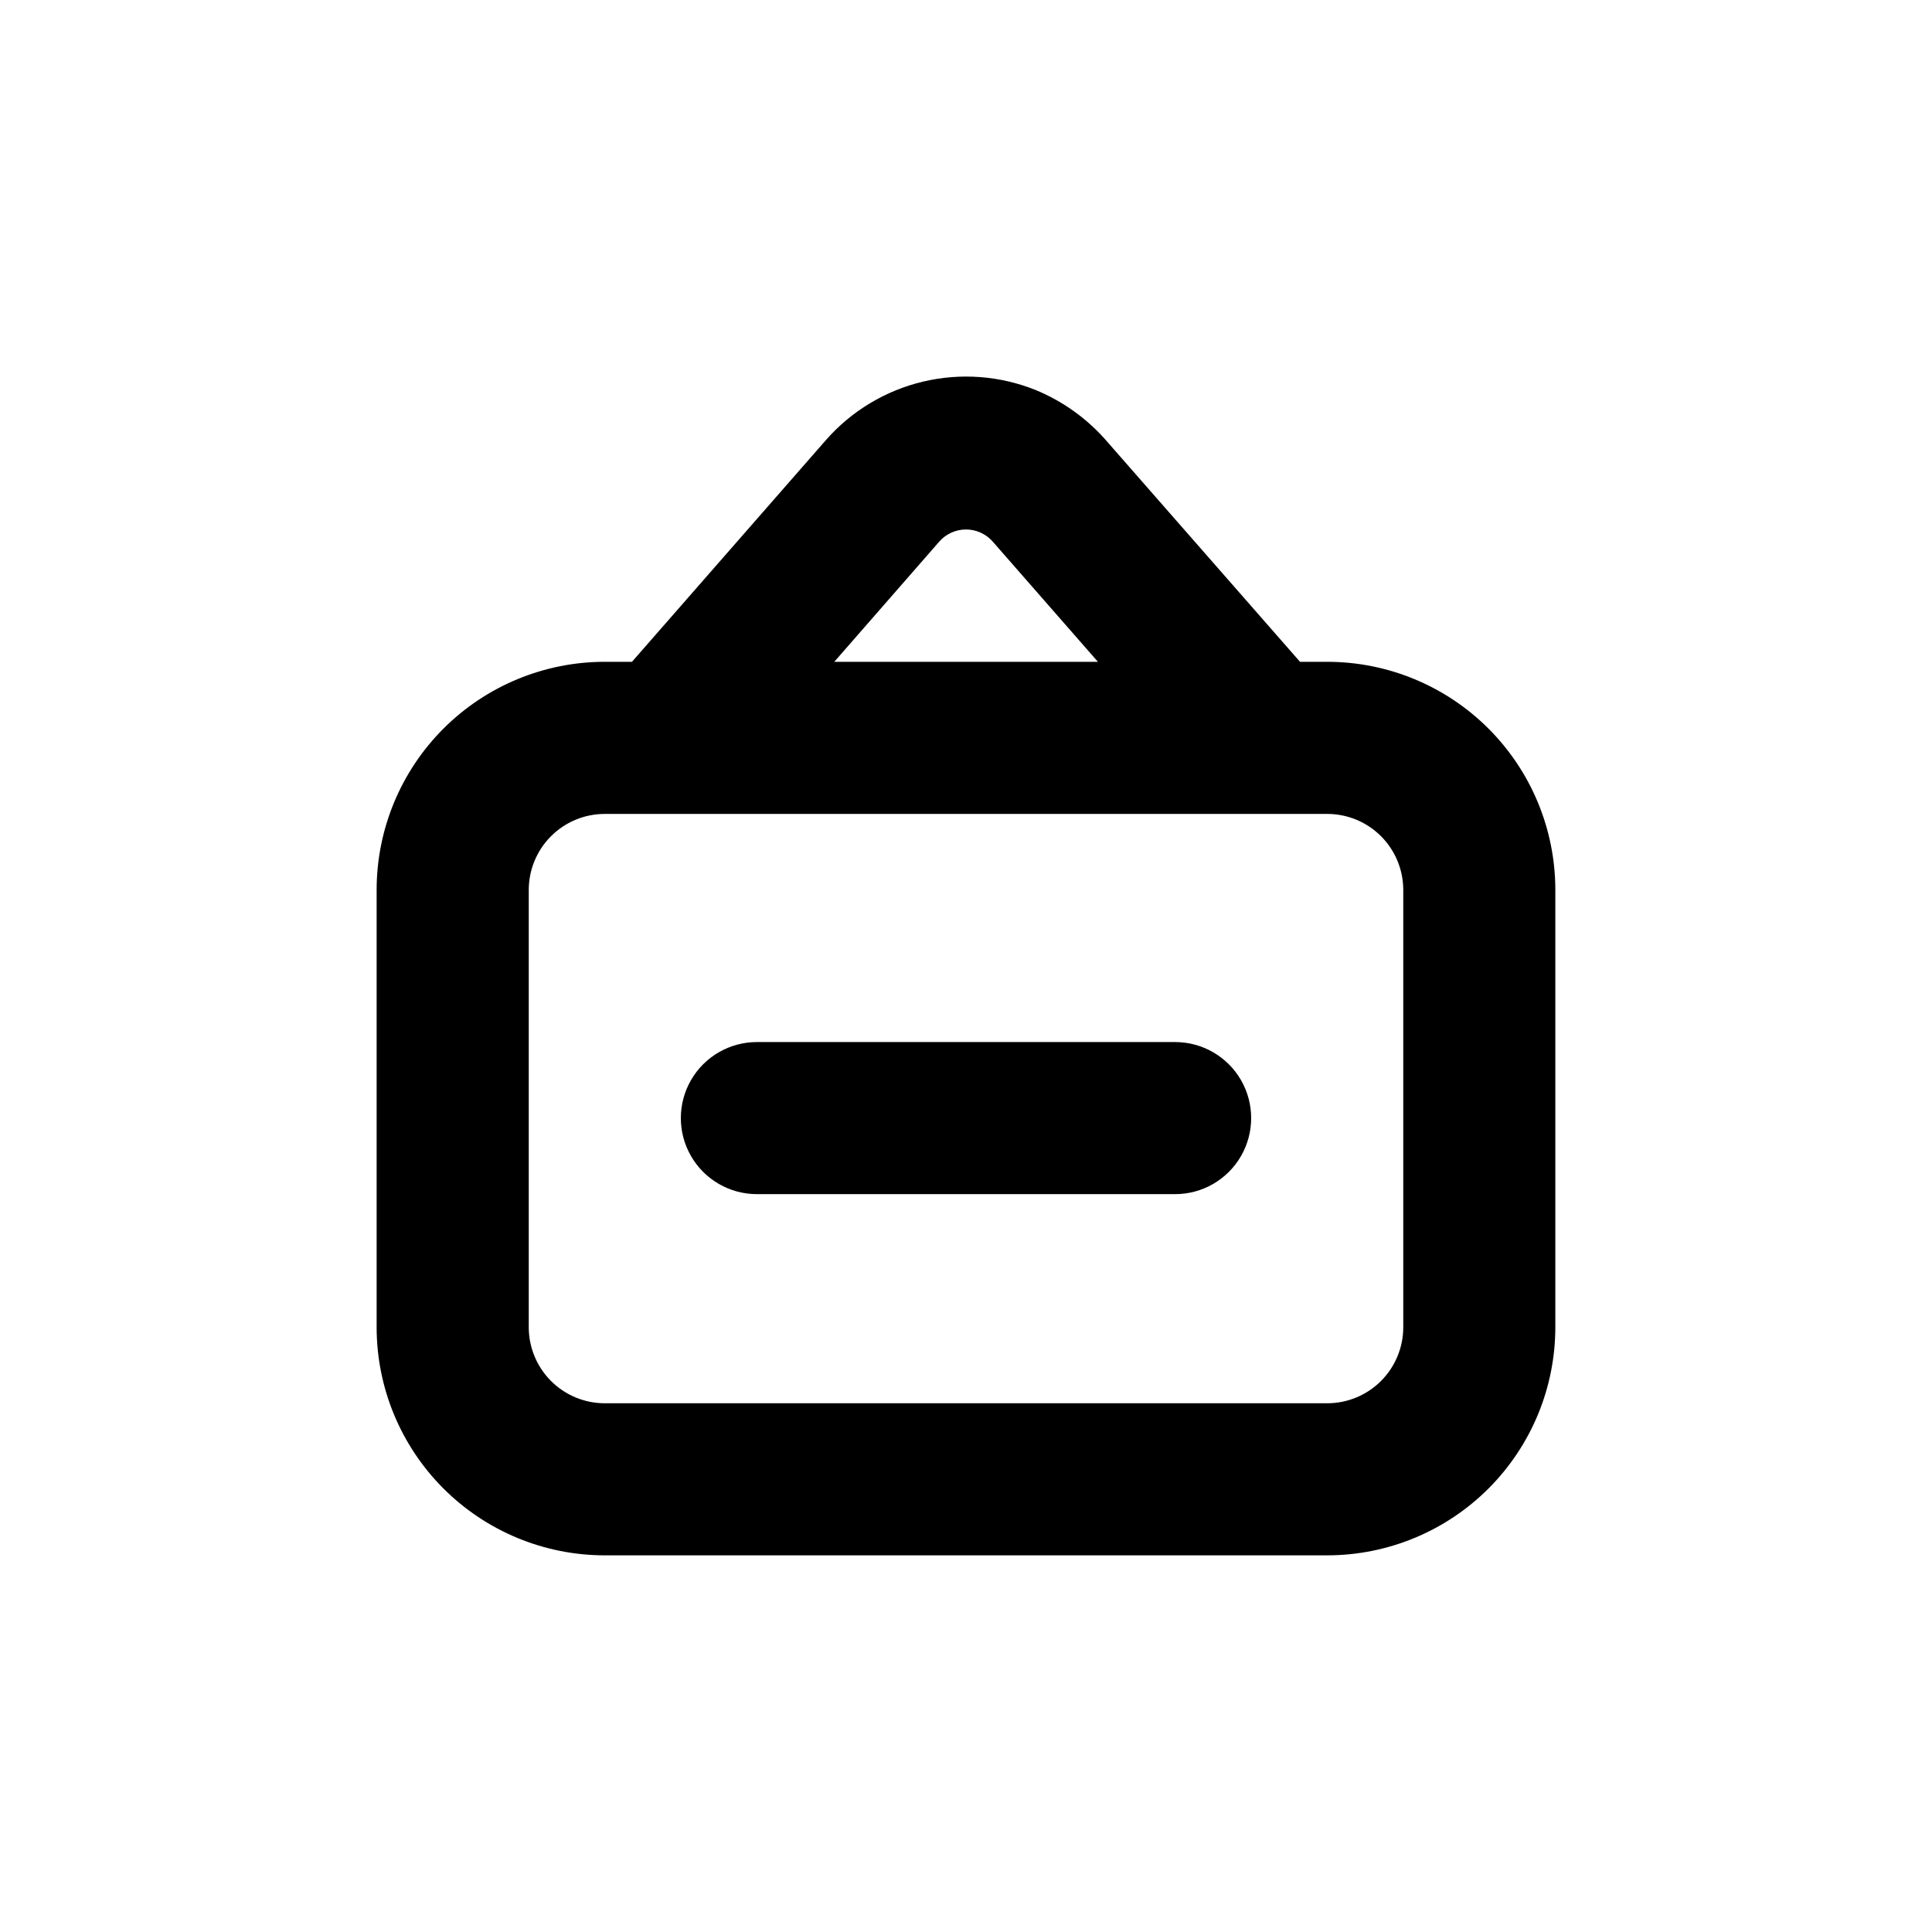
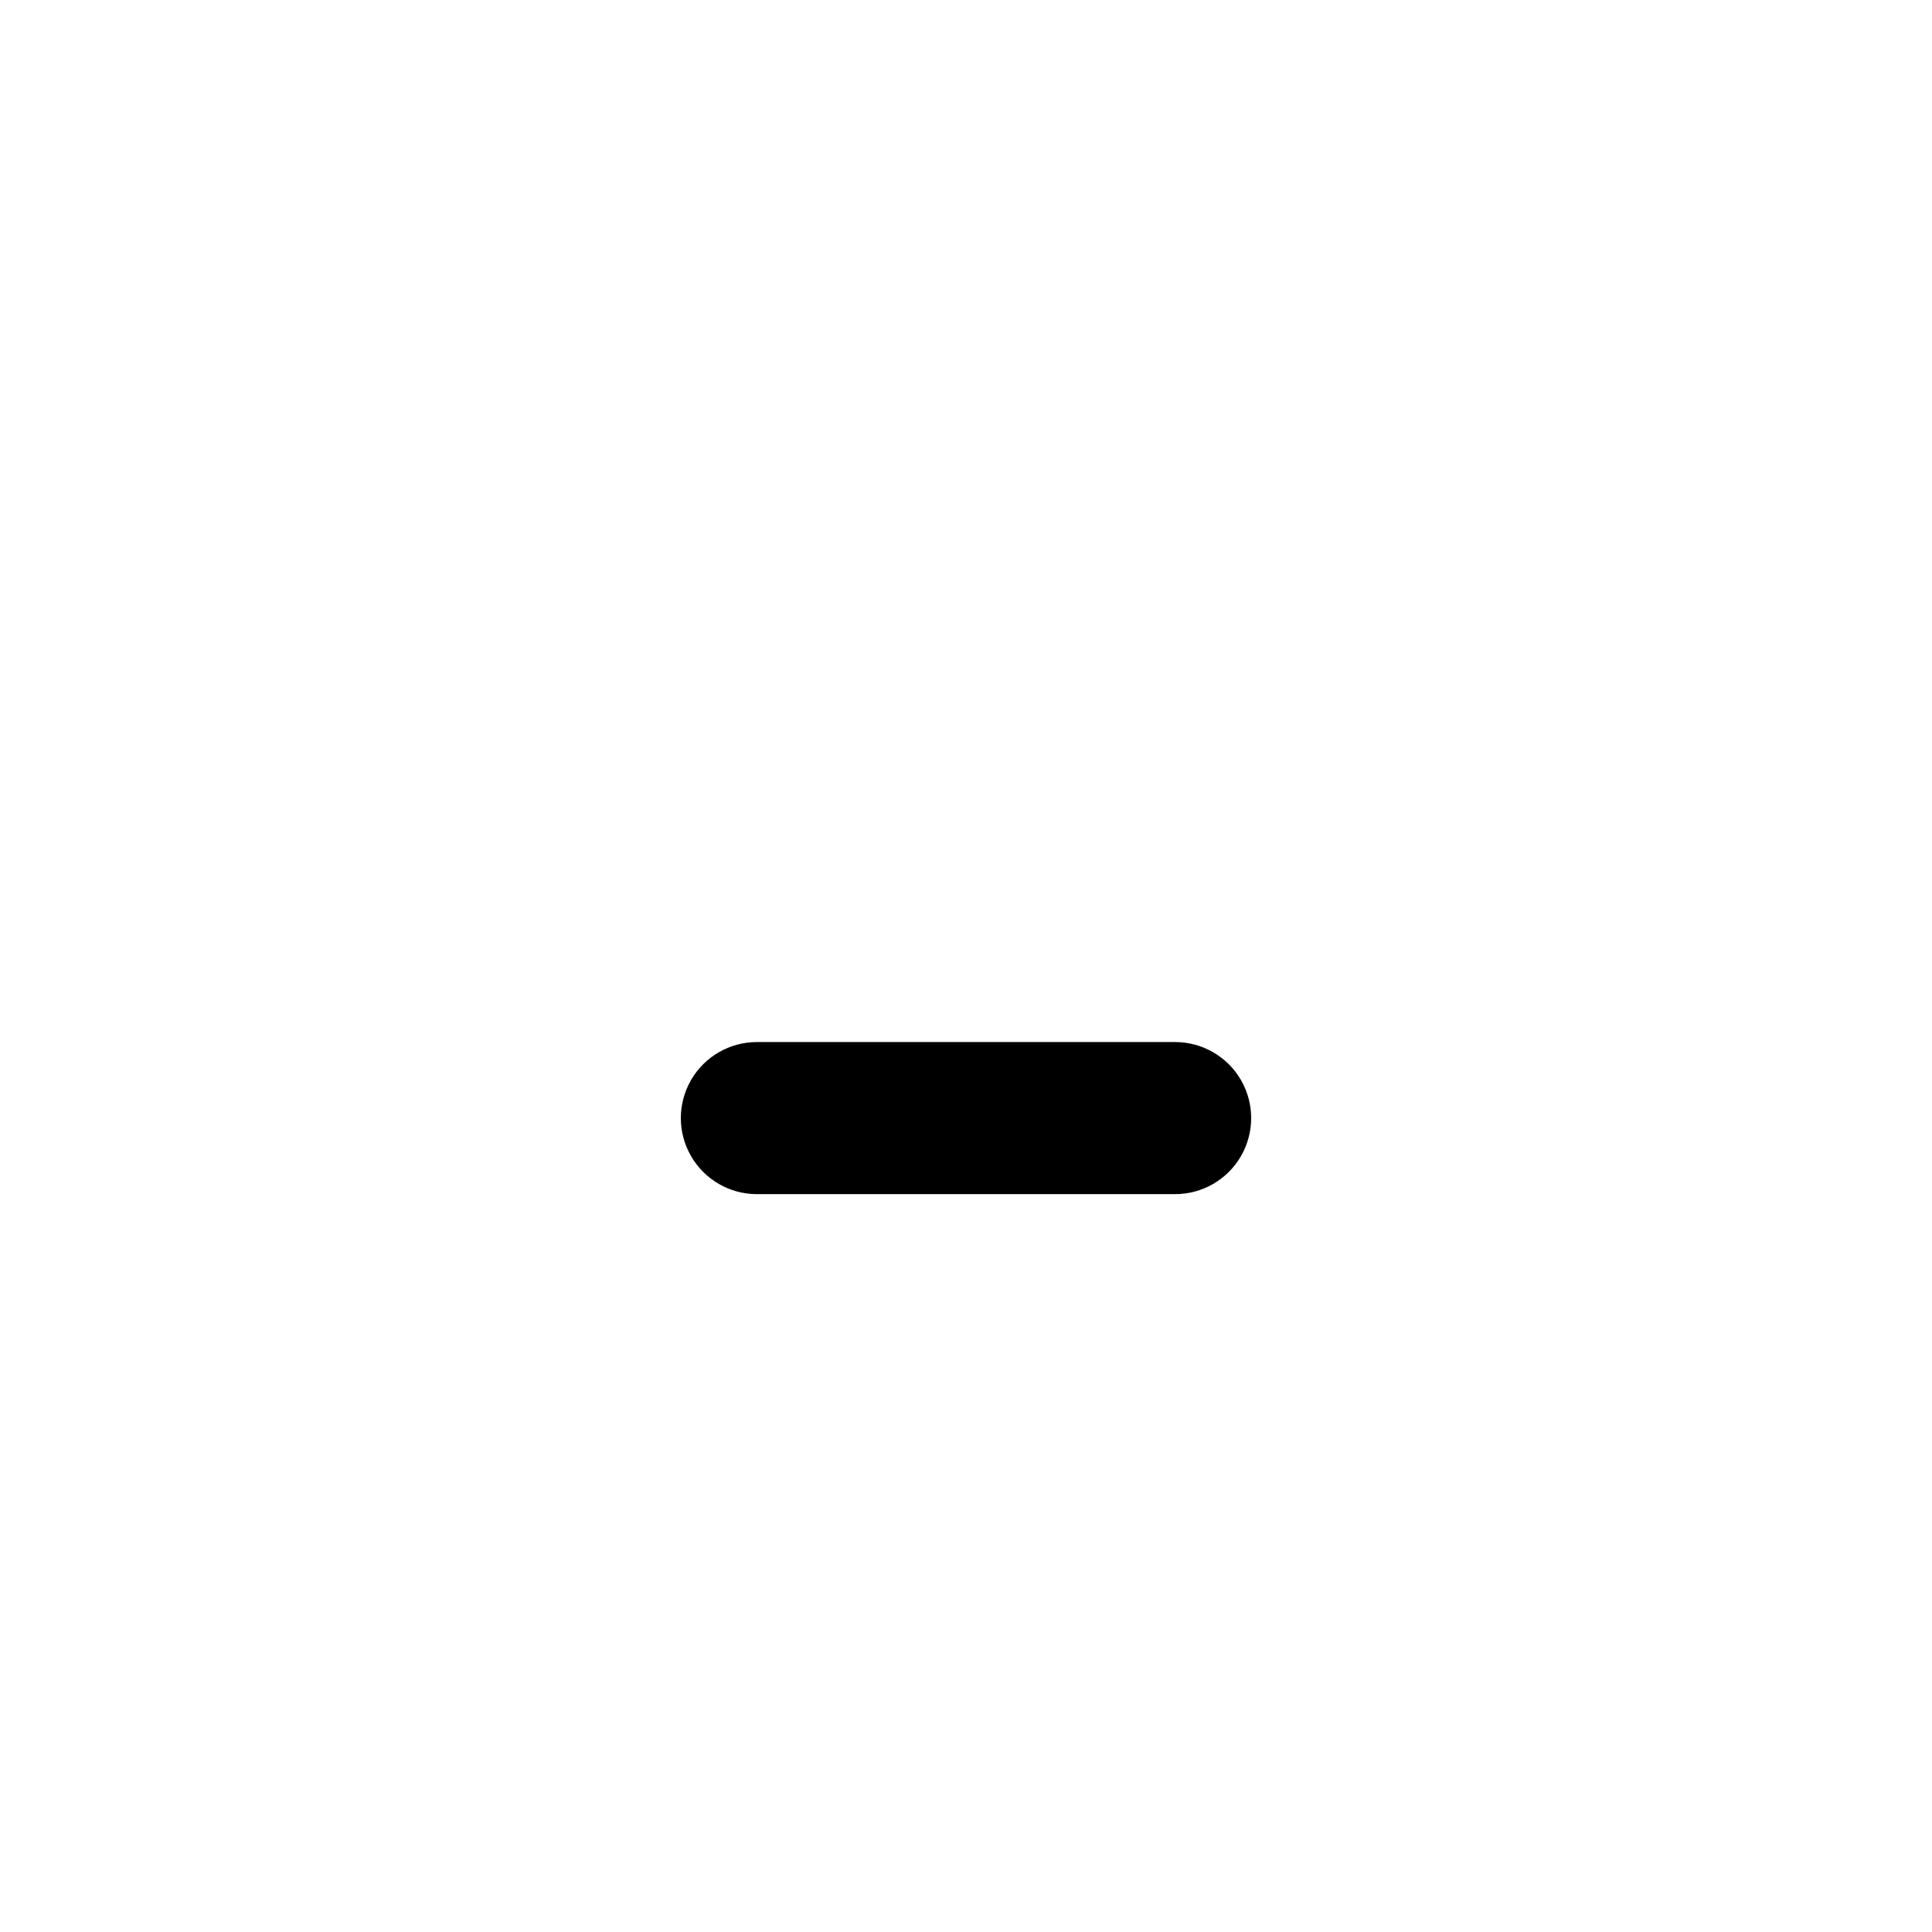
<svg xmlns="http://www.w3.org/2000/svg" fill="#000000" width="800px" height="800px" version="1.1" viewBox="144 144 512 512">
  <g>
-     <path d="m374.81 556.18h120.91c16.035 0 31.41-6.371 42.75-17.707 11.336-11.34 17.707-26.715 17.707-42.75v-115.88c0-16.035-6.371-31.414-17.707-42.75-11.34-11.34-26.715-17.707-42.75-17.707h-7.203l-50.887-58.09c-5.172-6.082-11.719-10.852-19.094-13.906-9.508-3.84-19.973-4.625-29.949-2.25-9.973 2.371-18.965 7.789-25.723 15.5l-51.387 58.746h-7.207c-16.031 0-31.41 6.367-42.75 17.707-11.336 11.336-17.707 26.715-17.707 42.75v115.88c0 16.035 6.371 31.41 17.707 42.75 11.34 11.336 26.719 17.707 42.75 17.707zm18.086-268.63c1.789-2.051 4.379-3.231 7.106-3.231 2.723 0 5.312 1.18 7.102 3.231l27.863 31.844h-69.879zm-108.77 208.18v-115.88c0-5.348 2.125-10.473 5.902-14.25 3.781-3.781 8.906-5.902 14.25-5.902h191.45c5.344 0 10.469 2.121 14.25 5.902 3.777 3.777 5.902 8.902 5.902 14.25v115.88c0 5.344-2.125 10.469-5.902 14.25-3.781 3.777-8.906 5.902-14.25 5.902h-191.45c-5.344 0-10.469-2.125-14.25-5.902-3.777-3.781-5.902-8.906-5.902-14.25z" />
    <path d="m344.58 460.46h110.84c7.199 0 13.852-3.844 17.453-10.078 3.598-6.234 3.598-13.918 0-20.152-3.602-6.234-10.254-10.074-17.453-10.074h-110.84c-7.199 0-13.852 3.84-17.449 10.074-3.602 6.234-3.602 13.918 0 20.152 3.598 6.234 10.25 10.078 17.449 10.078z" />
  </g>
</svg>